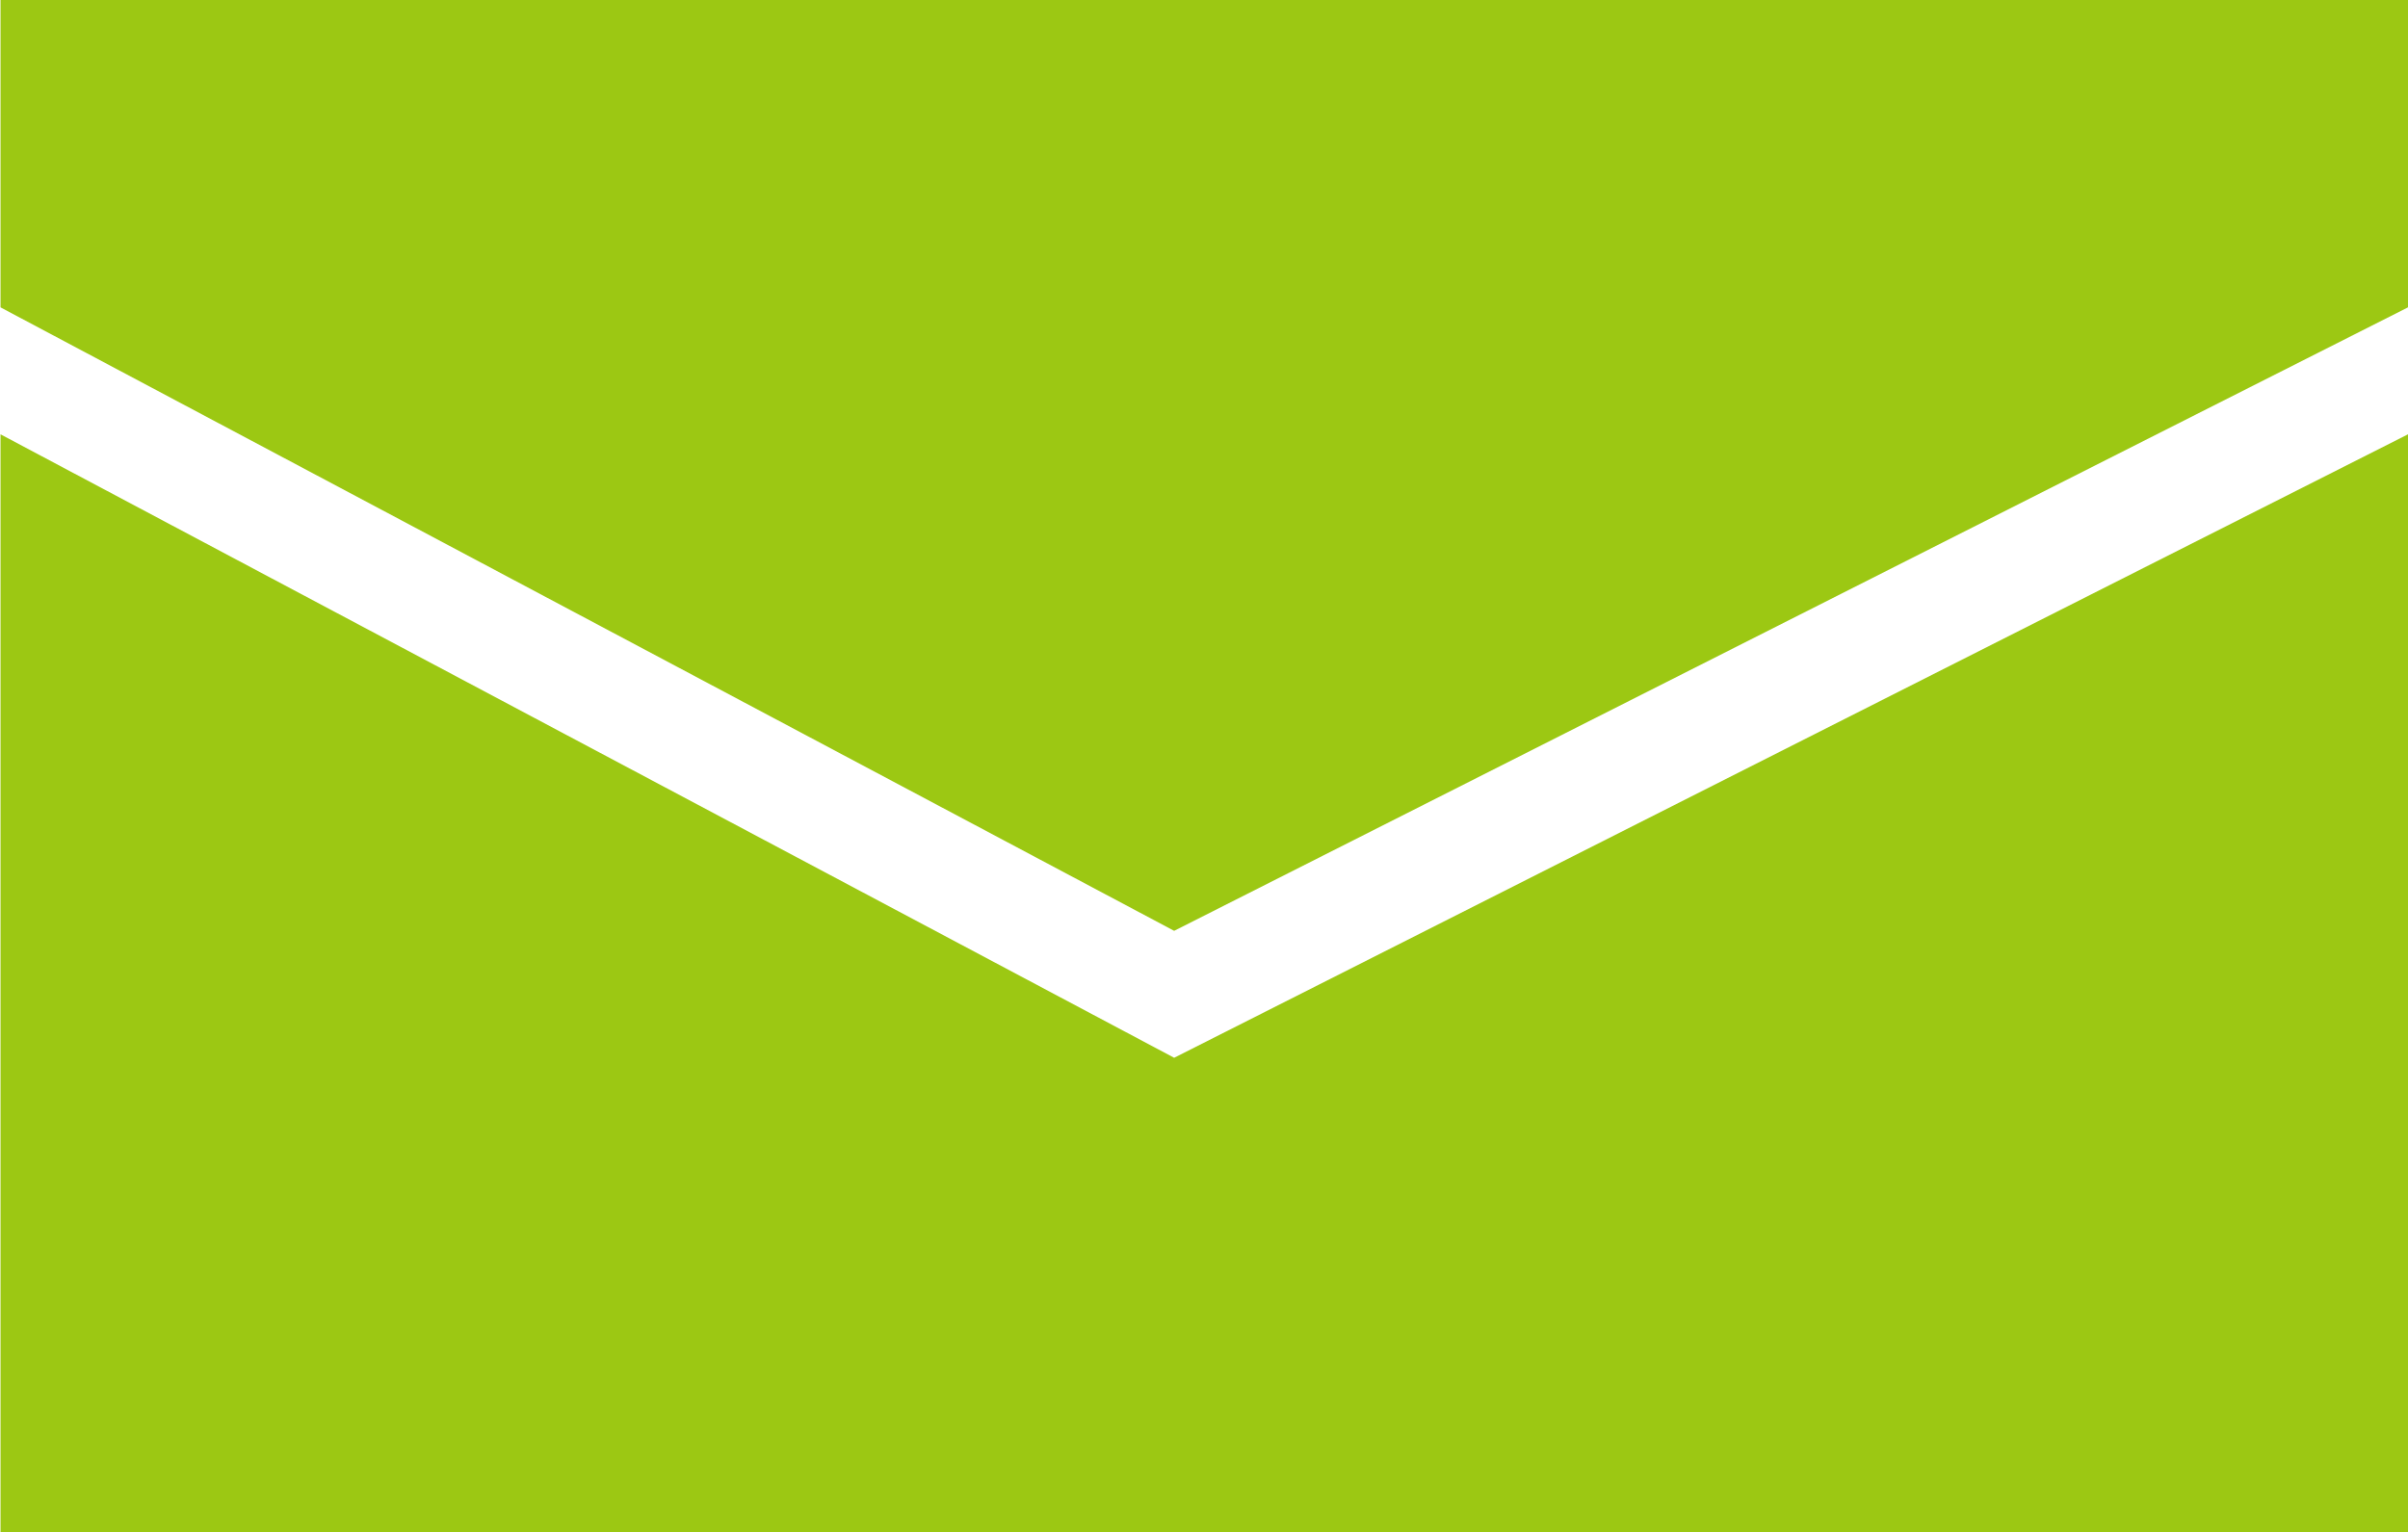
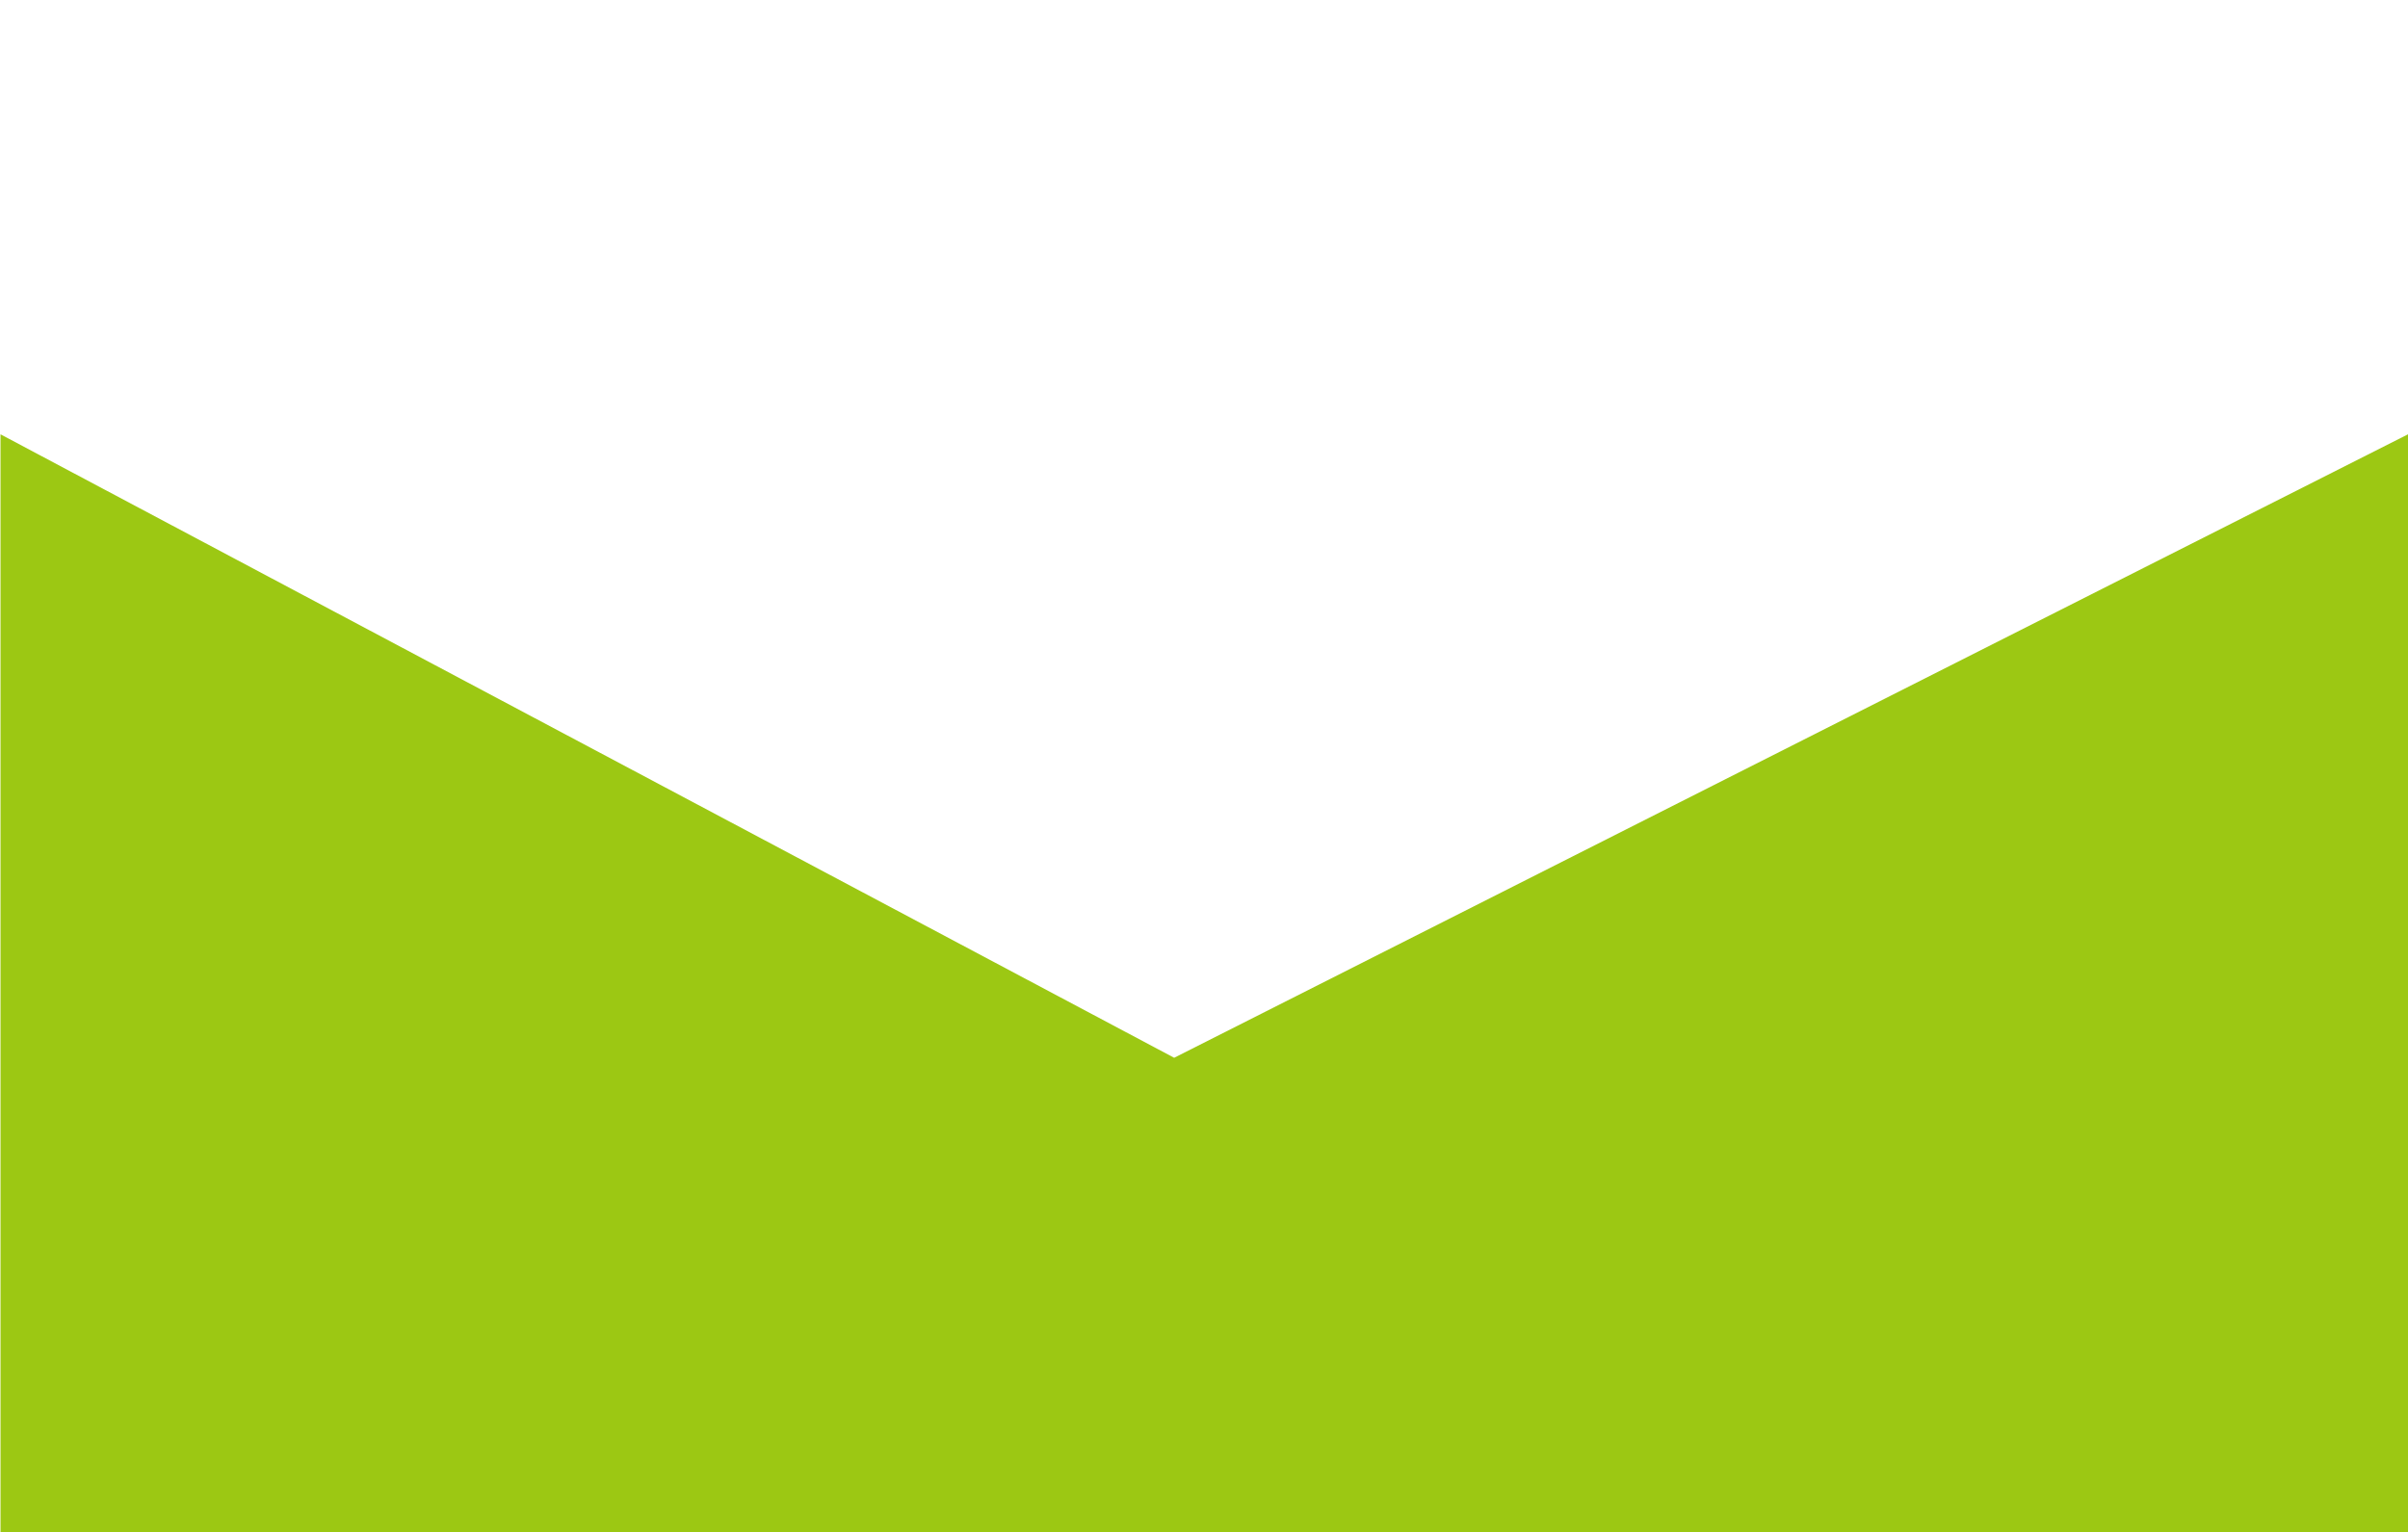
<svg xmlns="http://www.w3.org/2000/svg" width="18.962" height="12.07" viewBox="0 0 18.962 12.07">
  <g id="グループ_1" data-name="グループ 1" transform="translate(-772.038 -433)">
-     <path id="パス_1" data-name="パス 1" d="M979.116,19.383,969.4,24.294l-9.242-4.911V16.962h18.962Z" transform="translate(-188.116 416.038)" fill="#9cc813" />
    <path id="パス_2" data-name="パス 2" d="M979.116,19.383,969.4,24.294l-9.242-4.911v8.649h18.962Z" transform="translate(-188.116 417.038)" fill="#9cc813" />
  </g>
</svg>